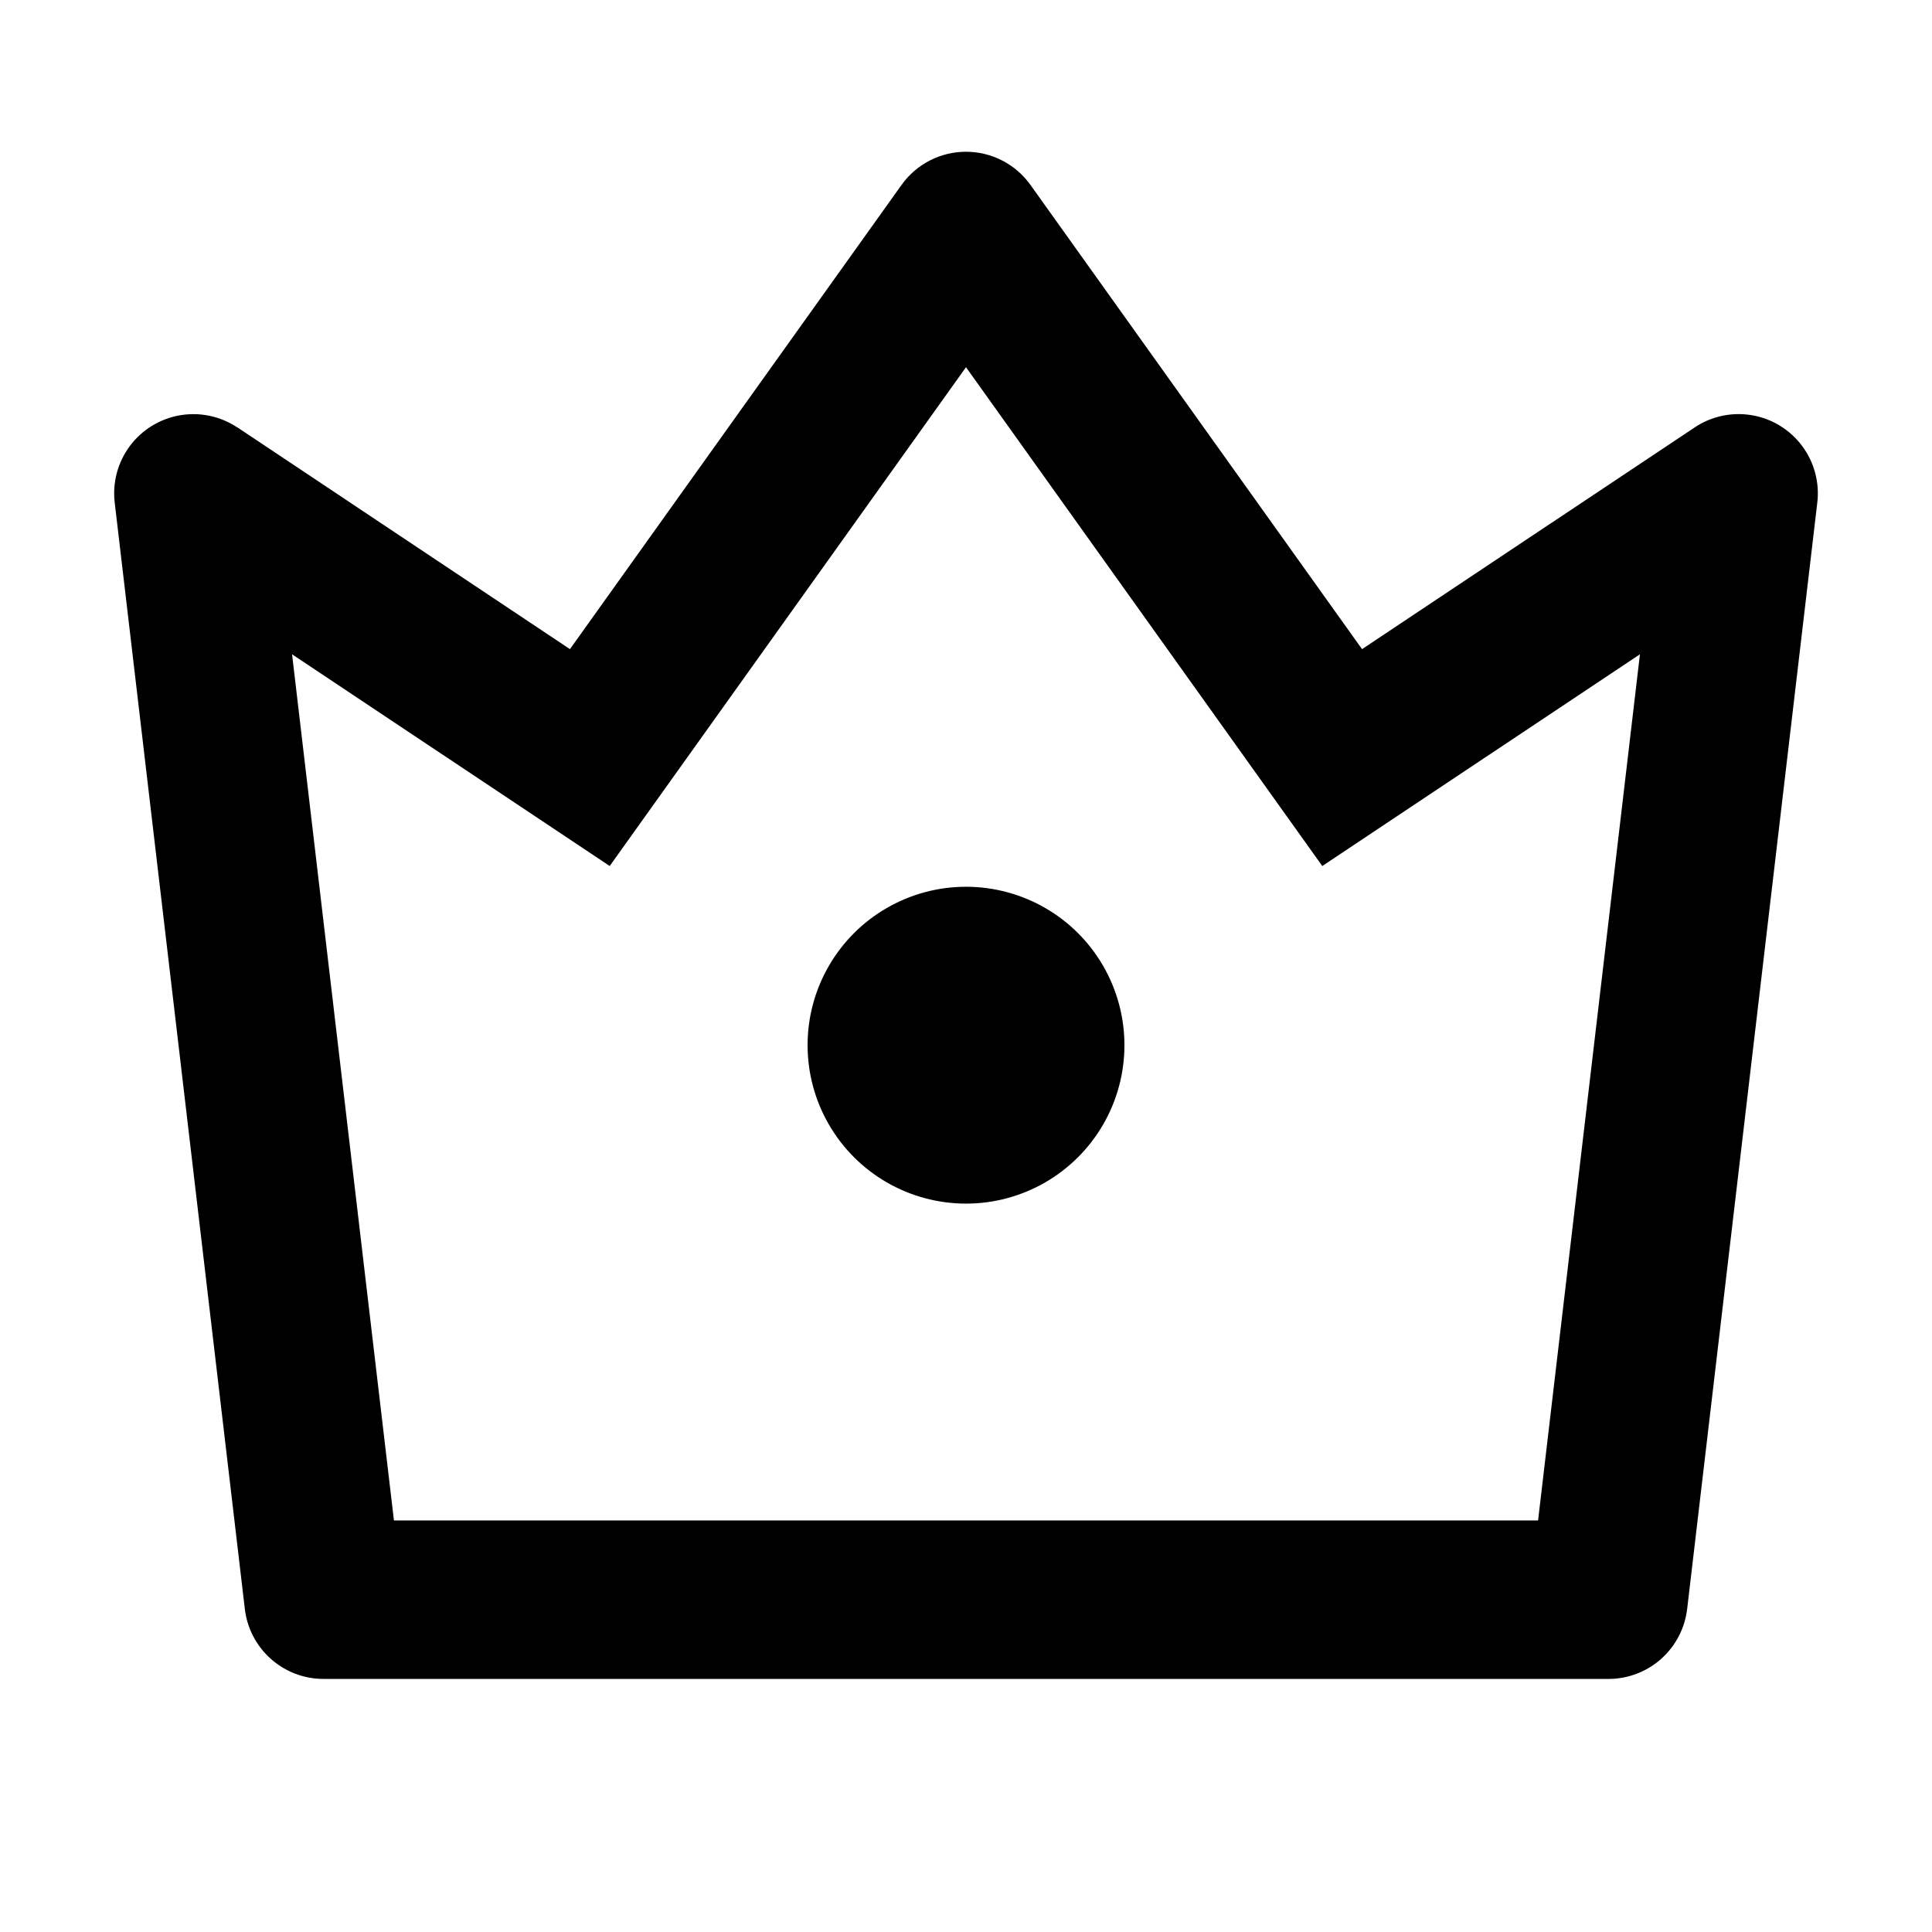
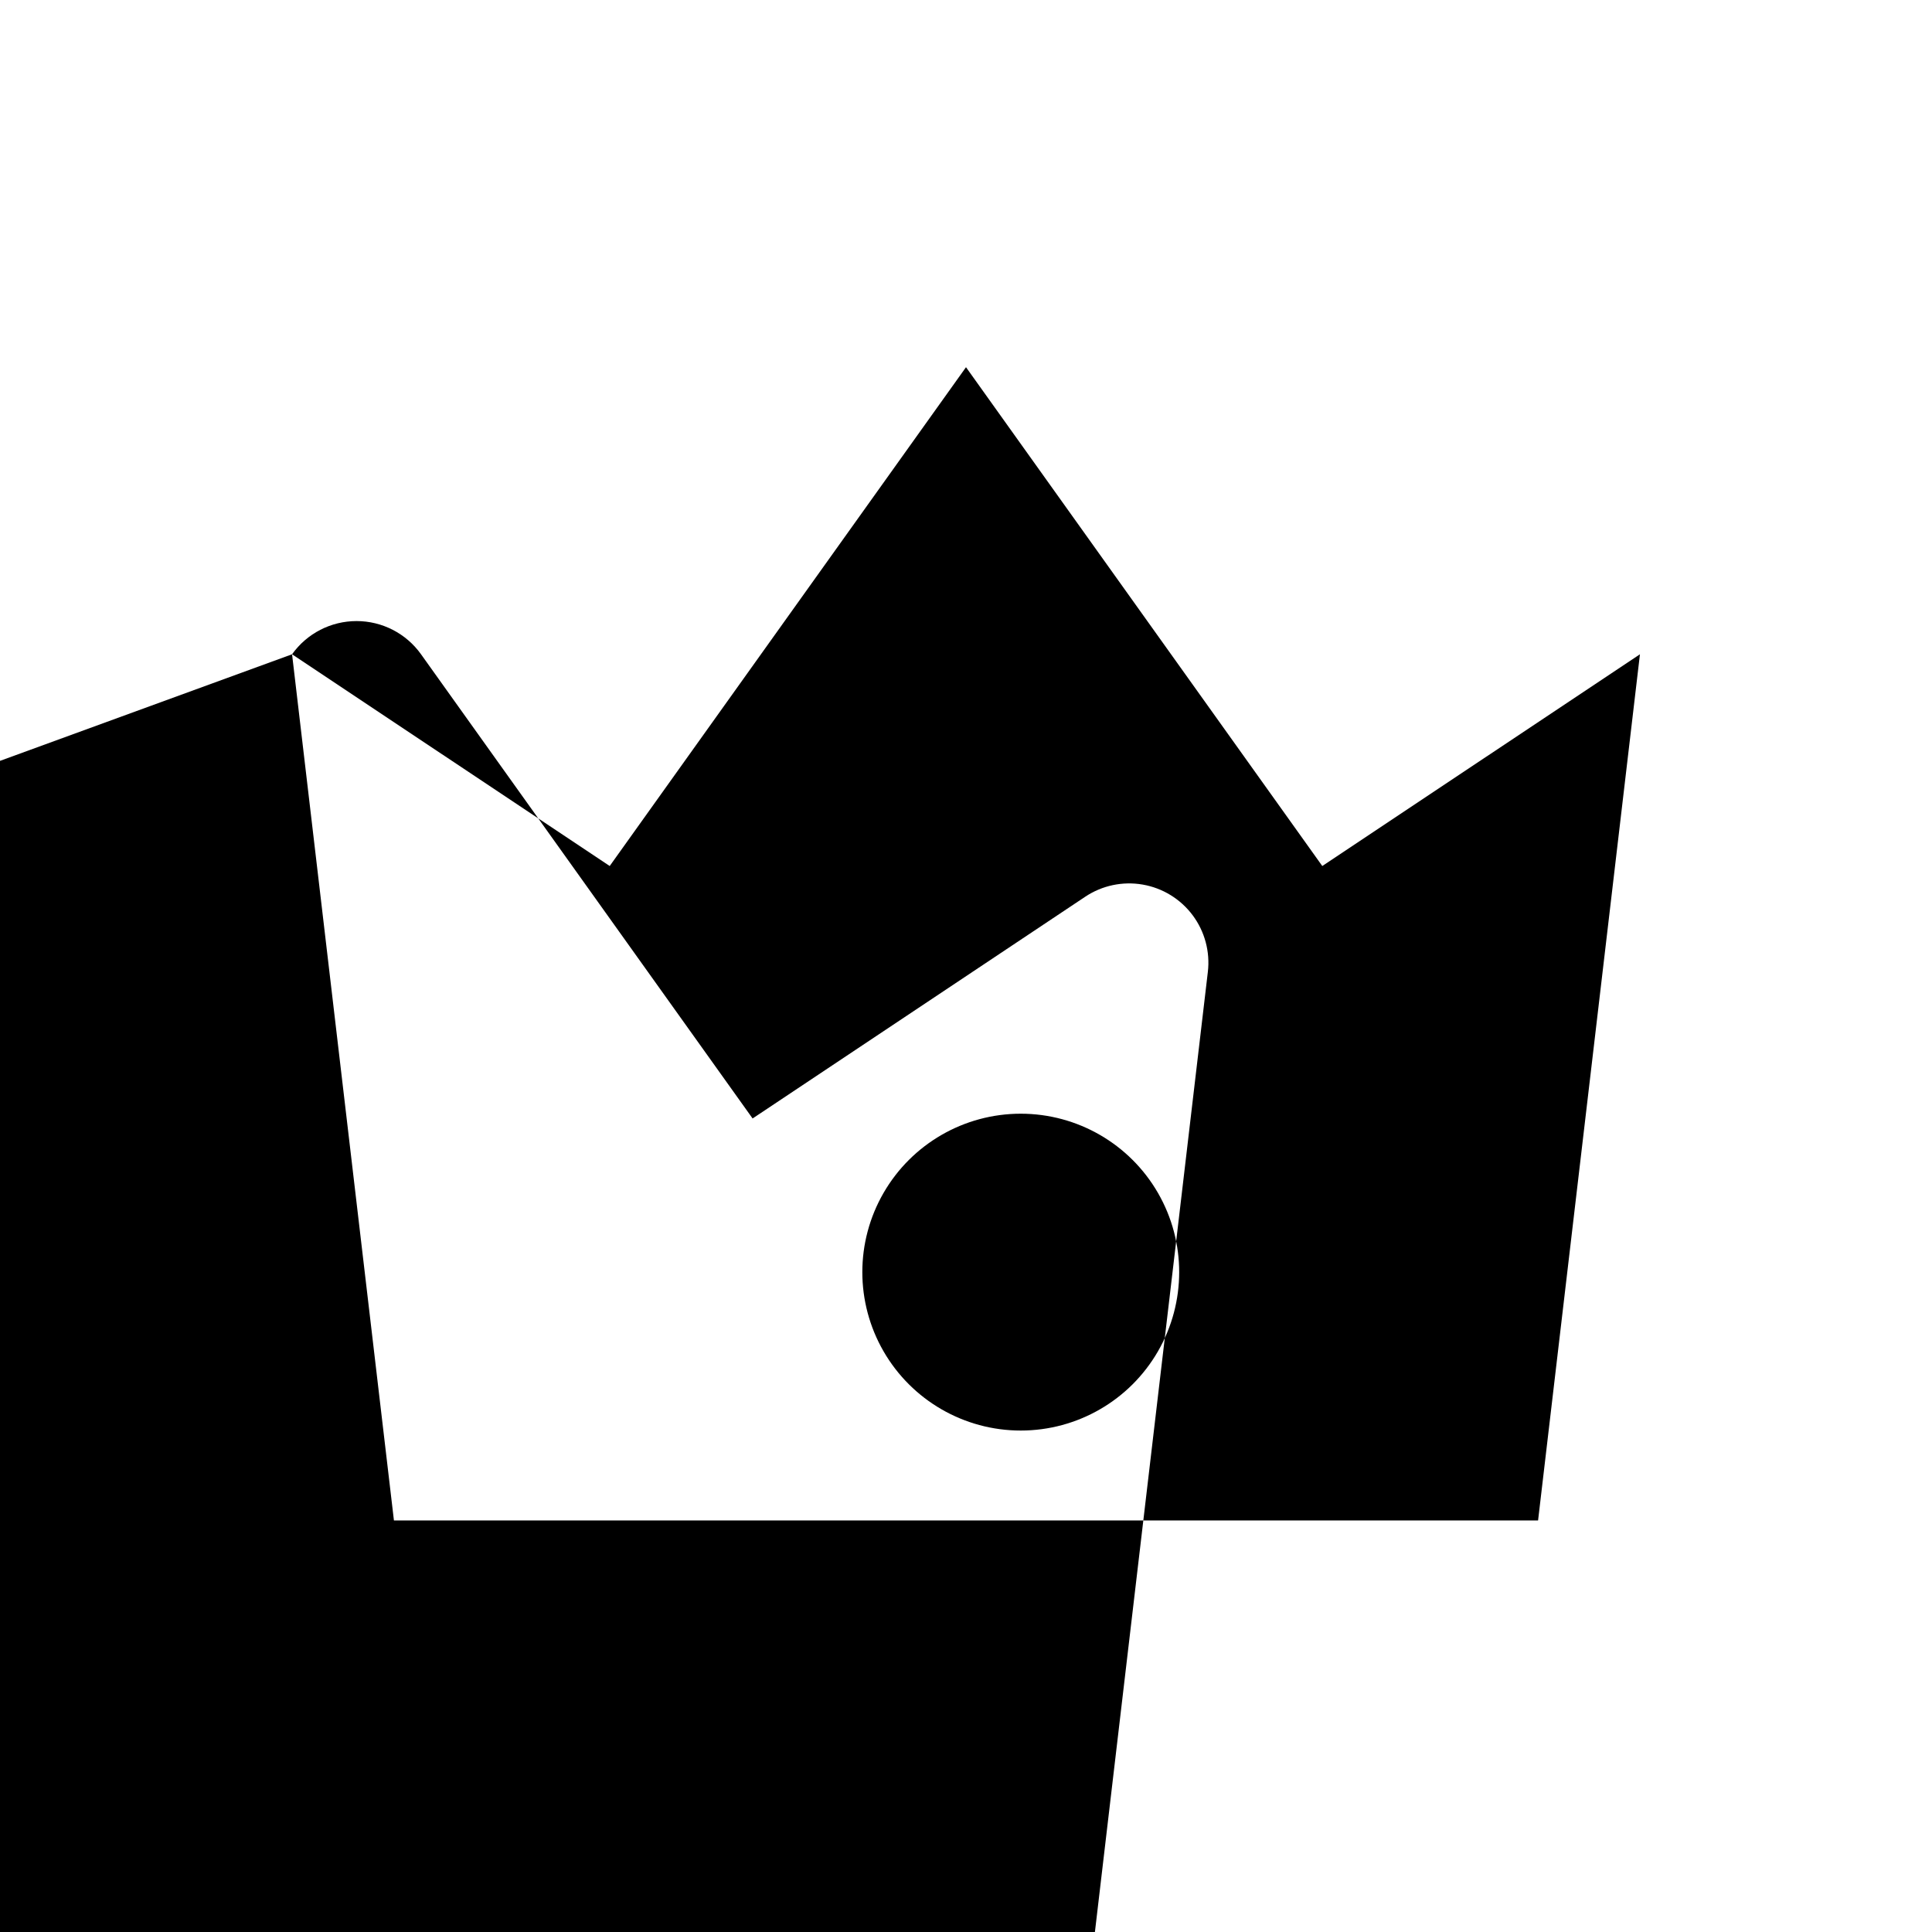
<svg xmlns="http://www.w3.org/2000/svg" fill="#000000" width="800px" height="800px" version="1.1" viewBox="144 144 512 512">
-   <path d="m221.4 317.39 26.996 229.55h303.21l26.996-229.55-84.18 56.113-94.422-132.19-94.422 132.19zm-14.508-60.141 88.148 58.777 87.871-123.01v-0.004c3.941-5.519 10.305-8.797 17.09-8.797 6.781 0 13.145 3.277 17.086 8.797l87.871 123.02 88.168-58.777c4.473-2.977 9.918-4.125 15.211-3.207 5.293 0.914 10.031 3.828 13.246 8.133 3.211 4.305 4.648 9.68 4.019 15.016l-34.488 293.2h-0.004c-0.602 5.106-3.055 9.816-6.898 13.23-3.84 3.418-8.805 5.305-13.945 5.305h-340.54c-5.141 0-10.102-1.887-13.945-5.305-3.844-3.414-6.297-8.125-6.898-13.23l-34.488-293.21c-0.625-5.336 0.816-10.703 4.027-15.004 3.215-4.305 7.953-7.211 13.246-8.125 5.289-0.914 10.73 0.23 15.199 3.207zm193.11 205.72c-15 0-28.859-8.004-36.359-20.992-7.5-12.992-7.5-28.996 0-41.984 7.5-12.992 21.359-20.992 36.359-20.992 14.996 0 28.859 8 36.359 20.992 7.5 12.988 7.5 28.992 0 41.984-7.5 12.988-21.363 20.992-36.359 20.992z" />
+   <path d="m221.4 317.39 26.996 229.55h303.21l26.996-229.55-84.18 56.113-94.422-132.19-94.422 132.19zv-0.004c3.941-5.519 10.305-8.797 17.09-8.797 6.781 0 13.145 3.277 17.086 8.797l87.871 123.02 88.168-58.777c4.473-2.977 9.918-4.125 15.211-3.207 5.293 0.914 10.031 3.828 13.246 8.133 3.211 4.305 4.648 9.68 4.019 15.016l-34.488 293.2h-0.004c-0.602 5.106-3.055 9.816-6.898 13.23-3.84 3.418-8.805 5.305-13.945 5.305h-340.54c-5.141 0-10.102-1.887-13.945-5.305-3.844-3.414-6.297-8.125-6.898-13.23l-34.488-293.21c-0.625-5.336 0.816-10.703 4.027-15.004 3.215-4.305 7.953-7.211 13.246-8.125 5.289-0.914 10.73 0.23 15.199 3.207zm193.11 205.72c-15 0-28.859-8.004-36.359-20.992-7.5-12.992-7.5-28.996 0-41.984 7.5-12.992 21.359-20.992 36.359-20.992 14.996 0 28.859 8 36.359 20.992 7.5 12.988 7.5 28.992 0 41.984-7.5 12.988-21.363 20.992-36.359 20.992z" />
</svg>